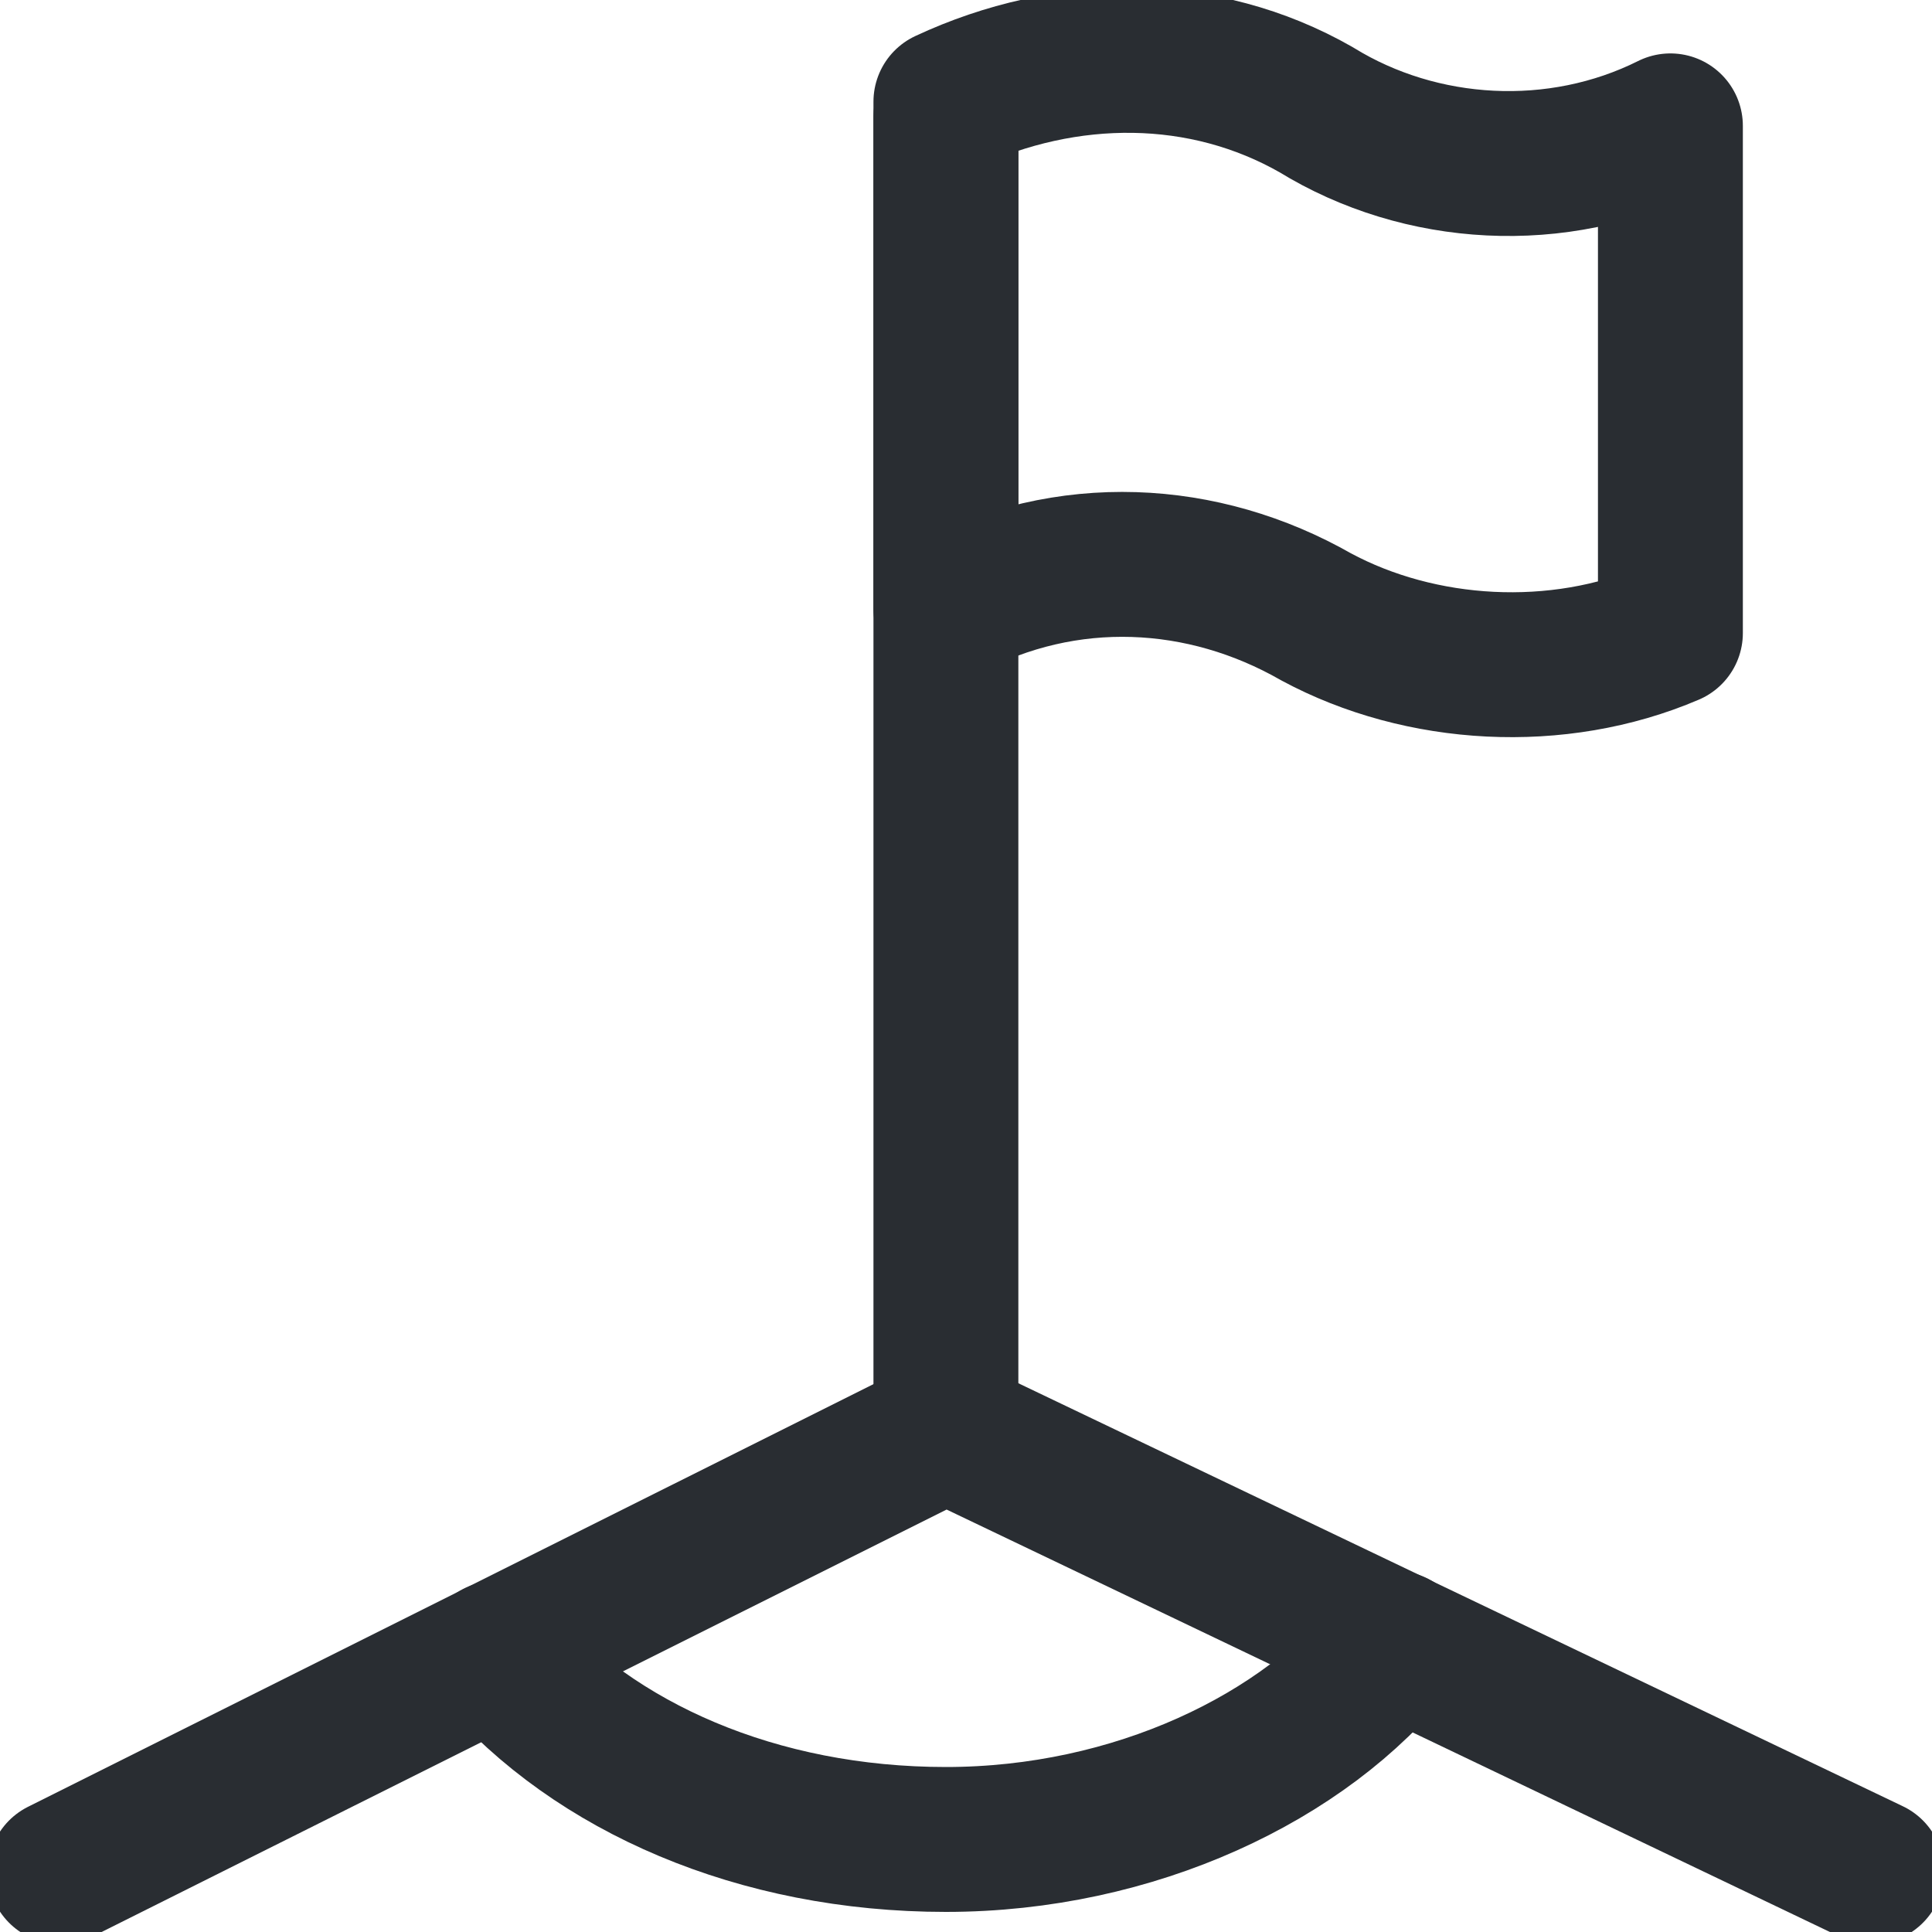
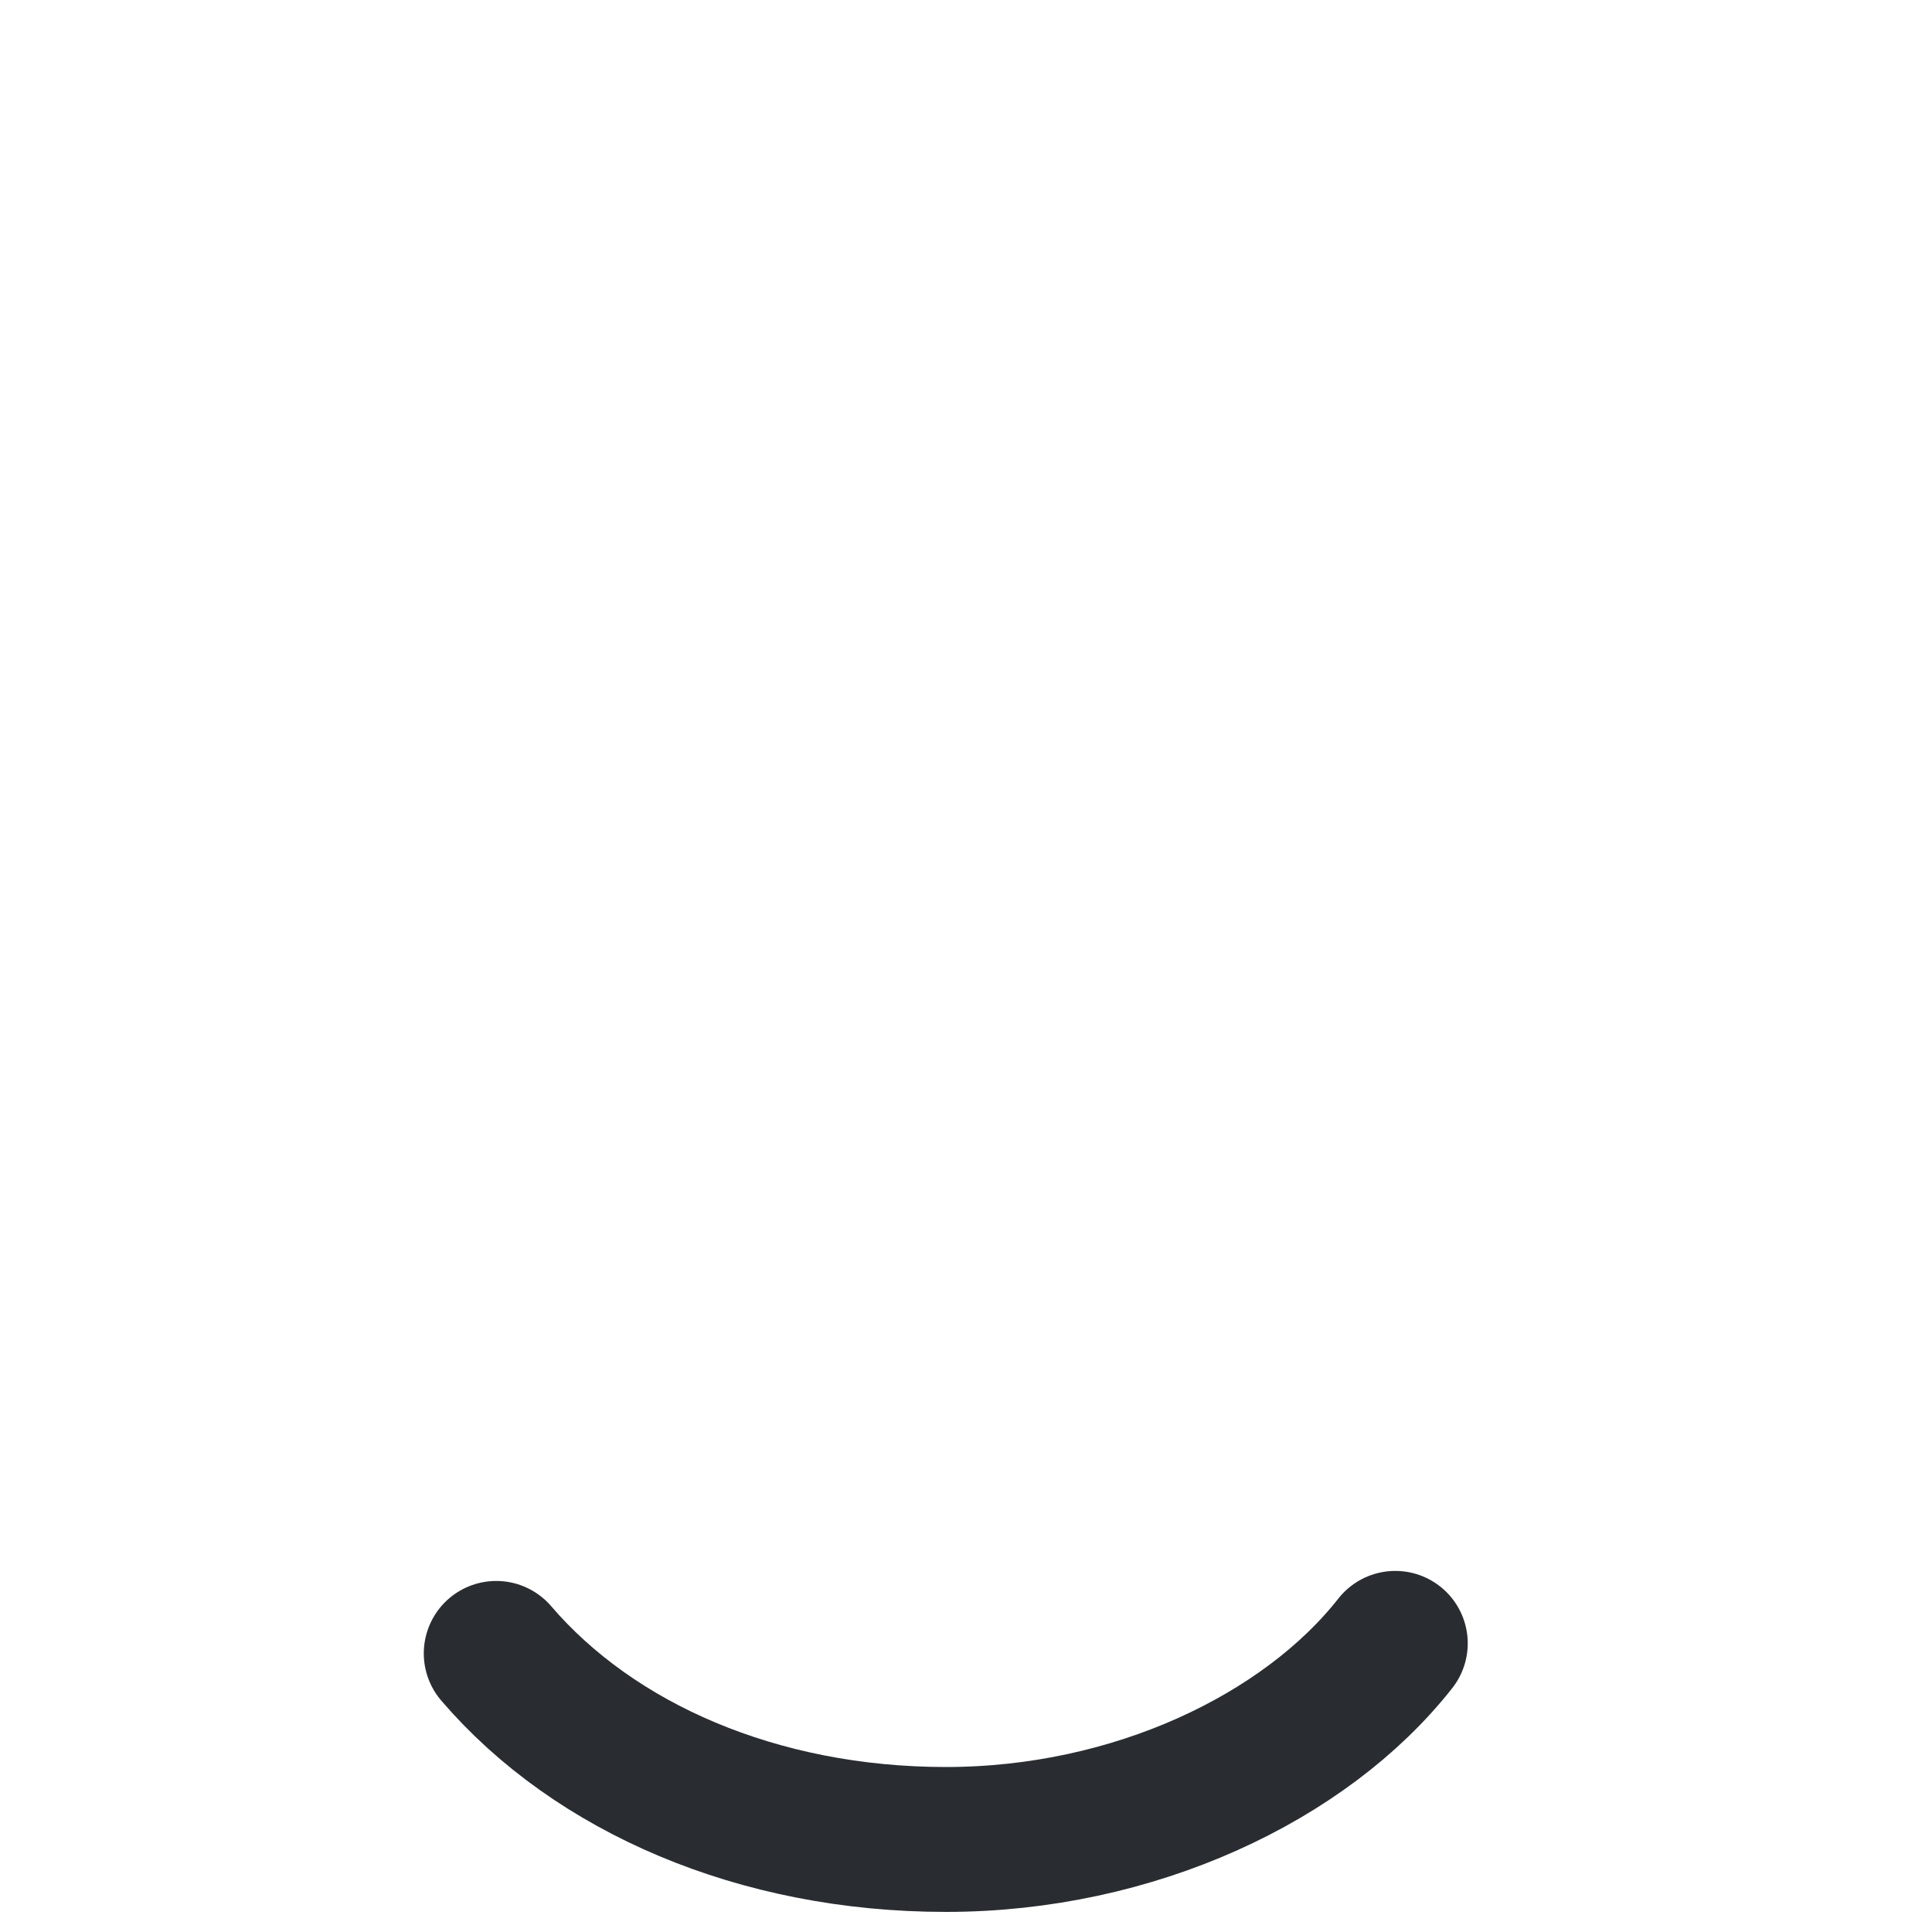
<svg xmlns="http://www.w3.org/2000/svg" width="20" height="20" viewBox="0 0 20 20" fill="none">
  <g clip-path="url(#clip0_3170_636)">
-     <path d="M0.625 19.375L9.792 14.792L19.375 19.375" stroke="#292D32" stroke-width="1.5" stroke-miterlimit="10" stroke-linecap="round" stroke-linejoin="round" />
    <path d="M14.444 17.012C13.513 18.196 11.737 19.042 9.792 19.042C7.846 19.042 6.152 18.3 5.137 17.116" stroke="#292D32" stroke-width="1.5" stroke-miterlimit="10" stroke-linecap="round" stroke-linejoin="round" />
-     <path d="M9.792 14.791V1.213" stroke="#292D32" stroke-width="1.5" stroke-miterlimit="10" stroke-linecap="round" stroke-linejoin="round" />
-     <path d="M17.292 6.553C16.125 7.053 14.708 6.969 13.625 6.386C12.458 5.719 11.042 5.636 9.792 6.303V1.053C11.042 0.469 12.458 0.469 13.625 1.136C14.708 1.803 16.125 1.886 17.292 1.303V6.553Z" stroke="#292D32" stroke-width="1.5" stroke-miterlimit="10" stroke-linecap="round" stroke-linejoin="round" />
  </g>
  <defs>
    <clipPath id="clip0_3170_636">
      <rect width="20" height="20" fill="white" />
    </clipPath>
  </defs>
</svg>